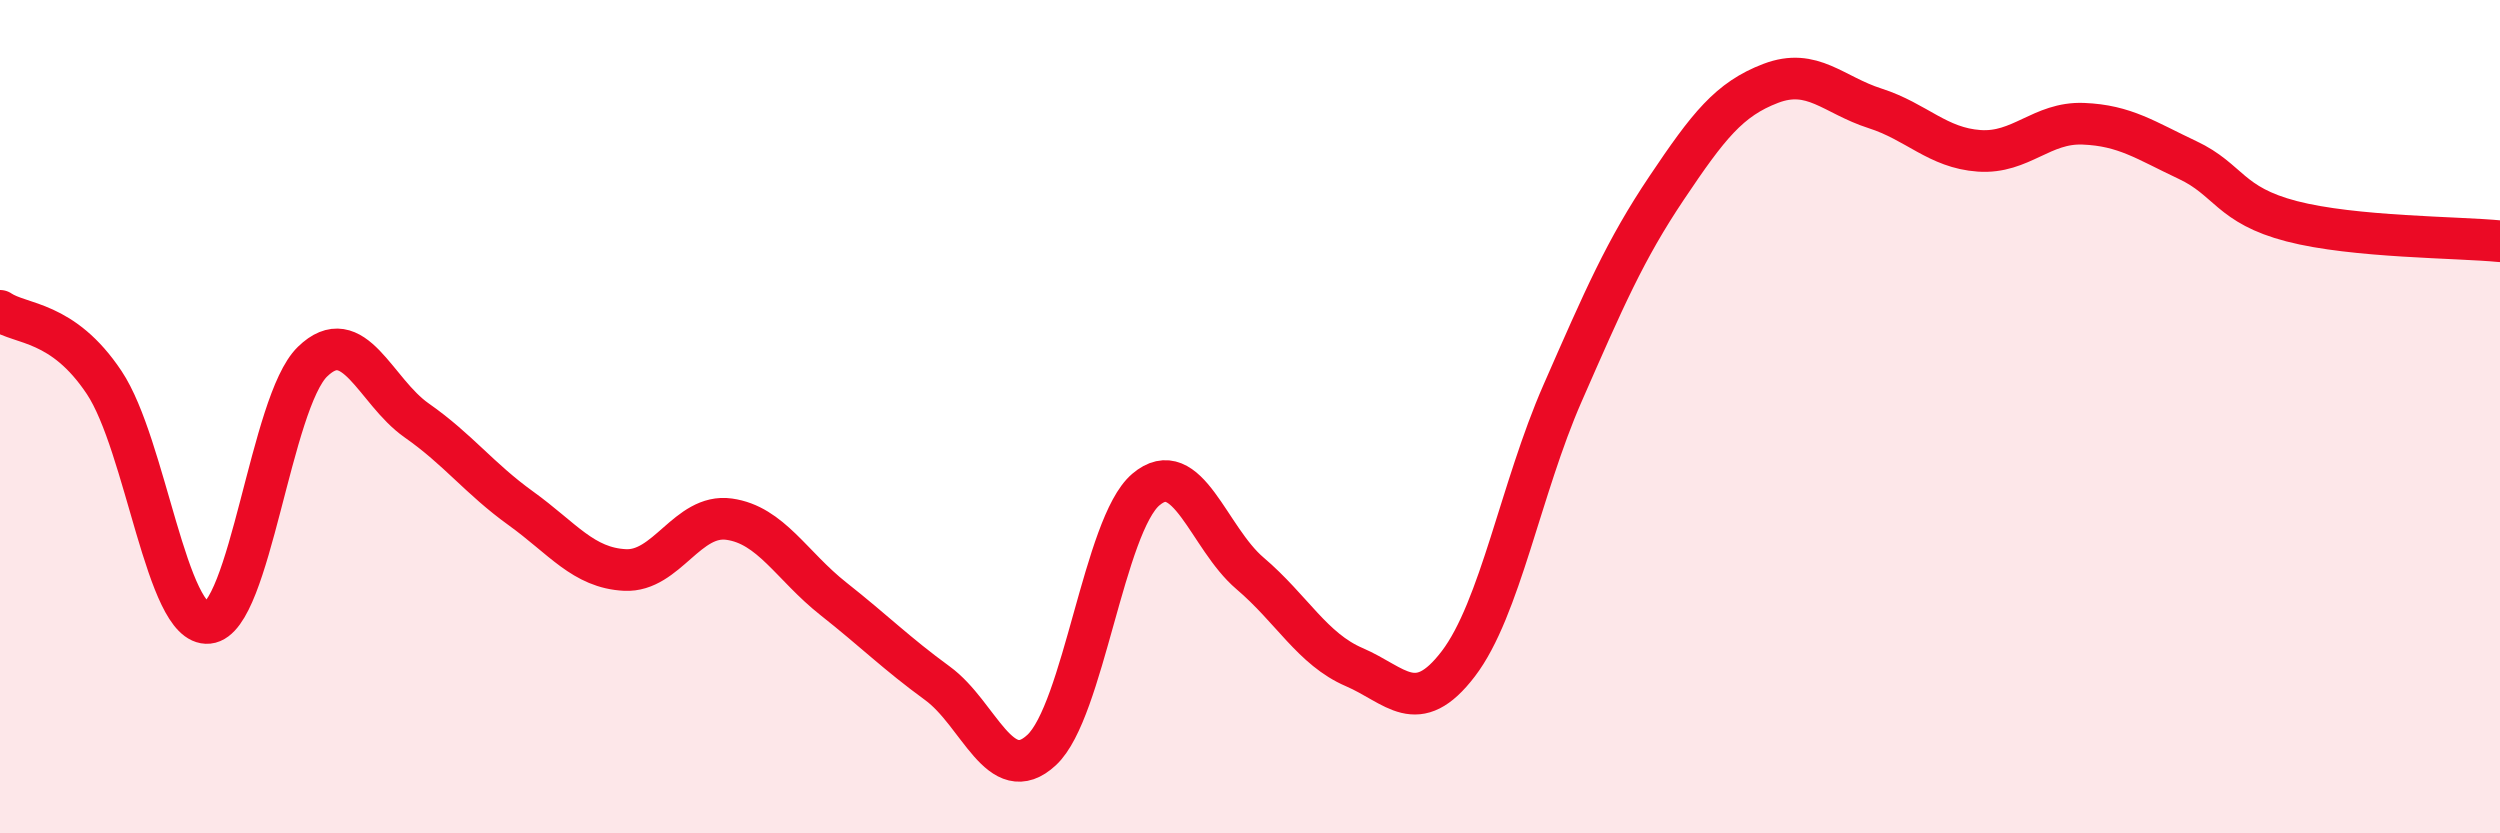
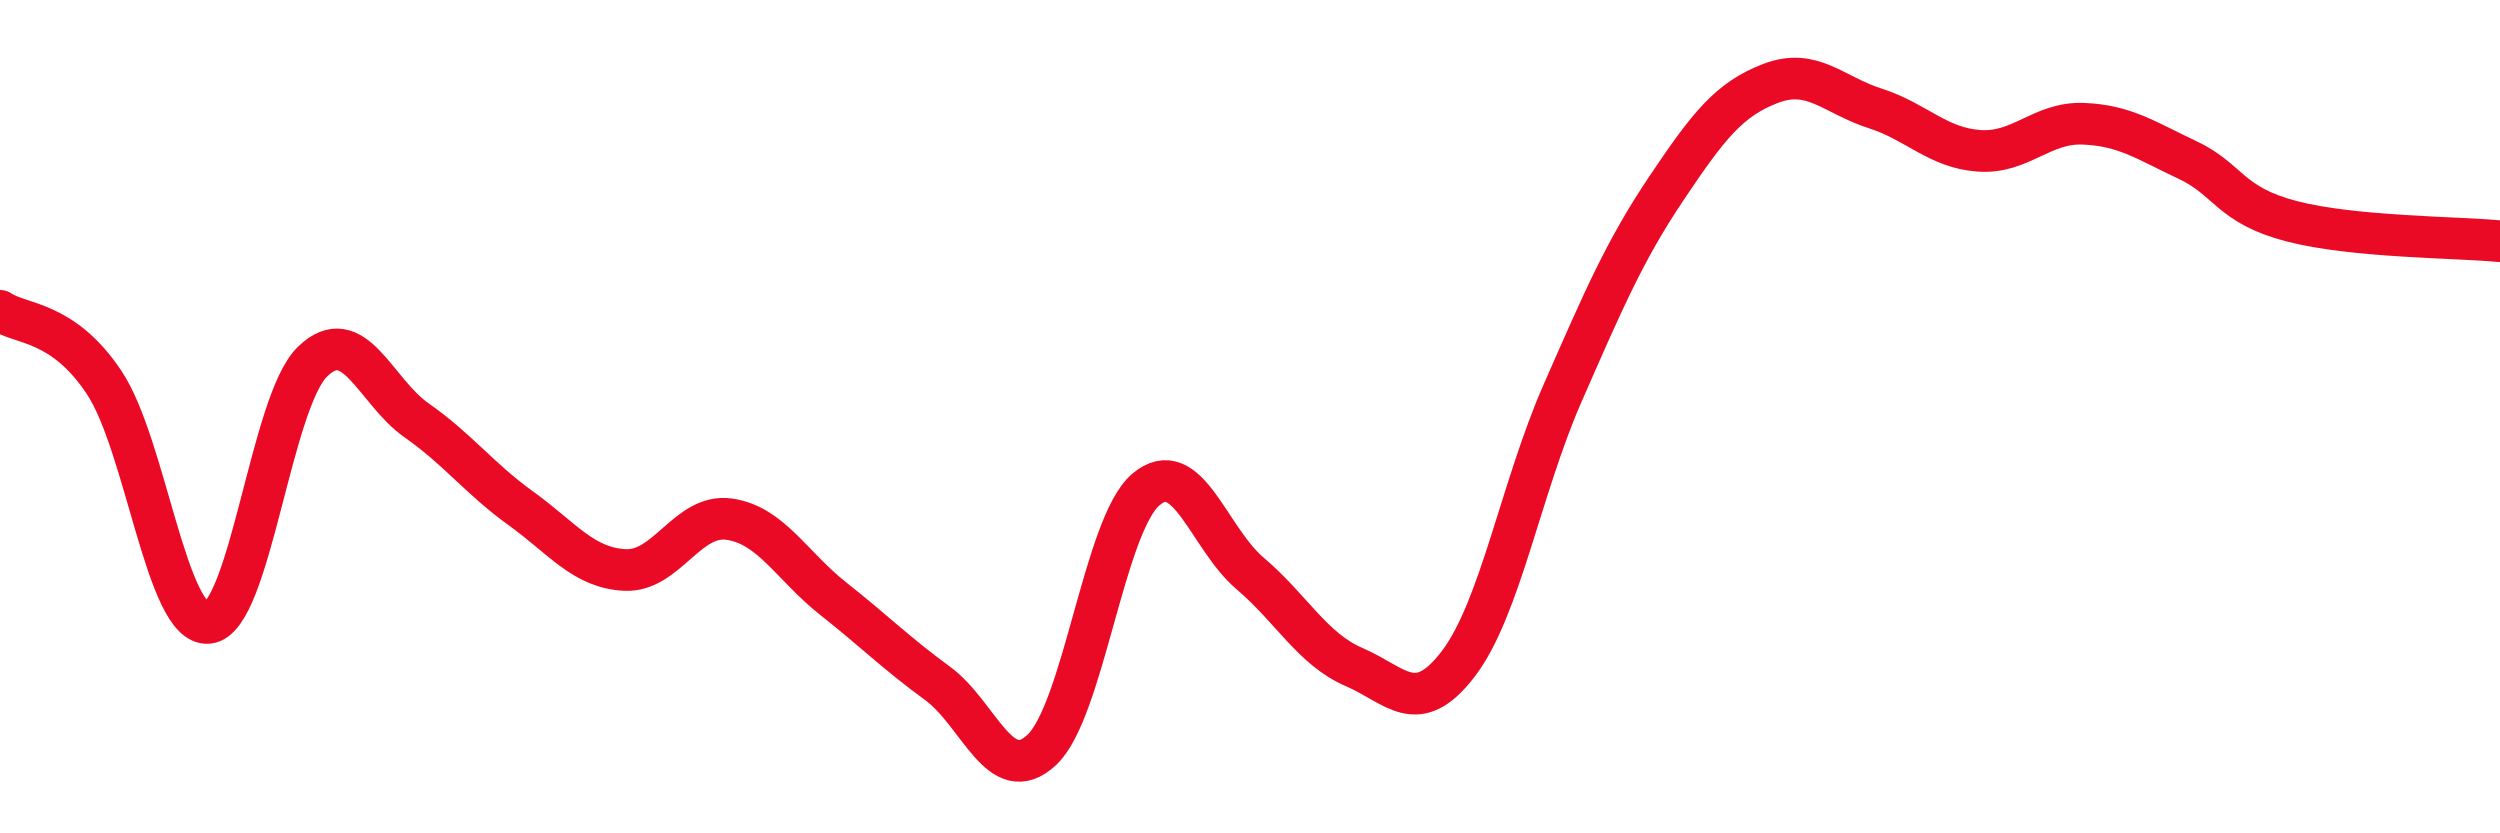
<svg xmlns="http://www.w3.org/2000/svg" width="60" height="20" viewBox="0 0 60 20">
-   <path d="M 0,7.46 C 0.5,7.8 1.5,7.68 2.5,9.18 C 3.5,10.68 4,15.05 5,14.95 C 6,14.85 6.5,9.65 7.5,8.68 C 8.5,7.71 9,9.39 10,10.09 C 11,10.79 11.5,11.48 12.5,12.2 C 13.5,12.92 14,13.63 15,13.68 C 16,13.73 16.5,12.32 17.5,12.46 C 18.5,12.6 19,13.58 20,14.37 C 21,15.16 21.5,15.67 22.5,16.4 C 23.5,17.13 24,18.93 25,18 C 26,17.07 26.5,12.6 27.5,11.75 C 28.5,10.9 29,12.91 30,13.76 C 31,14.61 31.5,15.58 32.5,16.01 C 33.5,16.44 34,17.24 35,15.93 C 36,14.62 36.5,11.72 37.5,9.44 C 38.5,7.16 39,6 40,4.51 C 41,3.02 41.5,2.38 42.5,2 C 43.5,1.62 44,2.28 45,2.6 C 46,2.92 46.5,3.55 47.5,3.62 C 48.5,3.69 49,2.93 50,2.97 C 51,3.01 51.5,3.37 52.5,3.84 C 53.5,4.31 53.5,4.92 55,5.31 C 56.5,5.7 59,5.69 60,5.79L60 20L0 20Z" fill="#EB0A25" opacity="0.1" stroke-linecap="round" stroke-linejoin="round" />
  <path d="M 0,7.46 C 0.5,7.8 1.5,7.68 2.5,9.18 C 3.5,10.68 4,15.05 5,14.95 C 6,14.85 6.5,9.65 7.5,8.68 C 8.5,7.71 9,9.39 10,10.09 C 11,10.79 11.5,11.48 12.5,12.2 C 13.5,12.92 14,13.63 15,13.68 C 16,13.73 16.5,12.32 17.5,12.46 C 18.5,12.6 19,13.58 20,14.37 C 21,15.16 21.5,15.67 22.5,16.4 C 23.5,17.13 24,18.93 25,18 C 26,17.07 26.5,12.6 27.5,11.75 C 28.5,10.9 29,12.91 30,13.76 C 31,14.61 31.5,15.58 32.5,16.01 C 33.5,16.44 34,17.24 35,15.93 C 36,14.62 36.5,11.72 37.5,9.44 C 38.5,7.16 39,6 40,4.51 C 41,3.02 41.5,2.38 42.5,2 C 43.5,1.62 44,2.28 45,2.6 C 46,2.92 46.5,3.55 47.5,3.62 C 48.5,3.69 49,2.93 50,2.97 C 51,3.01 51.5,3.37 52.5,3.84 C 53.5,4.31 53.5,4.92 55,5.31 C 56.5,5.7 59,5.69 60,5.79" stroke="#EB0A25" stroke-width="1" fill="none" stroke-linecap="round" stroke-linejoin="round" />
</svg>